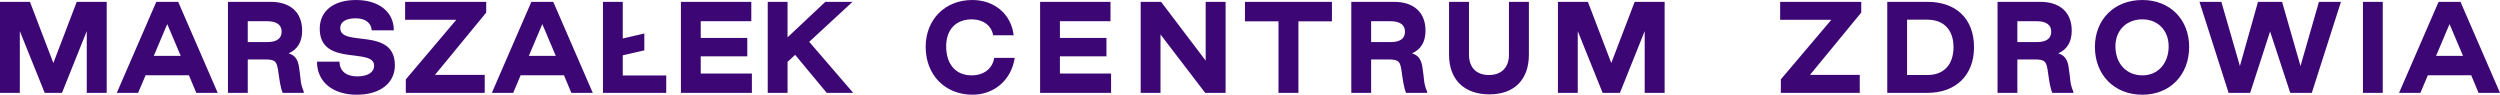
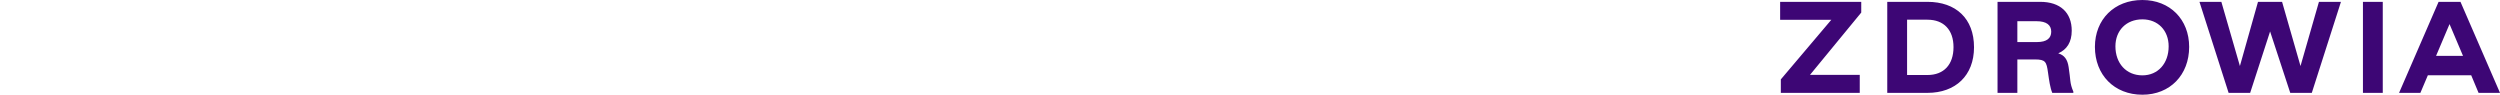
<svg xmlns="http://www.w3.org/2000/svg" width="500.001" height="18.943">
  <defs>
    <style>.cls-1{fill:#3d0675}</style>
  </defs>
  <g>
    <g id="Warstwa_1">
      <g>
        <g>
-           <path d="M0 .369h5.992l4.678 12.236L15.348.369h5.992v18.205h-3.987V6.222l-4.954 12.352H8.942L3.964 6.222v12.352H0V.369ZM31.262.369h4.378l7.904 18.205h-4.286l-1.475-3.526h-8.664l-1.498 3.526h-4.263L31.262.369Zm4.885 10.808-2.696-6.36-2.696 6.36h5.392ZM45.589.369h8.549c3.987 0 6.291 2.143 6.291 5.761 0 2.304-.968 3.779-2.696 4.54 1.222.369 1.844 1.198 2.074 2.742.415 2.558.184 3.157.945 4.908v.254h-4.217c-.438-1.06-.622-2.466-.853-4.079-.3-2.12-.484-2.604-2.604-2.604h-3.525v6.683h-3.964V.369Zm7.904 8.042c1.959 0 2.834-.784 2.834-2.074 0-1.313-.922-2.097-2.95-2.097h-3.825v4.171h3.94ZM63.396 12.329h4.493c.046 1.844 1.314 2.95 3.549 2.95 2.166 0 3.387-.853 3.387-2.143 0-3.733-10.877.3-10.877-7.397C63.949 2.19 66.714 0 71.208 0c4.447 0 7.559 2.282 7.559 6.061h-4.424c-.116-1.498-1.268-2.397-3.203-2.397-1.982 0-3.088.714-3.088 1.959 0 3.894 10.923-.323 10.923 7.443 0 3.503-2.88 5.876-7.627 5.876-4.678 0-7.95-2.466-7.95-6.614ZM81.162 15.878 91.255 3.964H81.023V.369h16.223v2.143L86.992 14.979h9.955v3.595H81.162v-2.696ZM106.274.369h4.378l7.904 18.205h-4.286l-1.475-3.526h-8.664l-1.498 3.526H98.37L106.274.369Zm4.885 10.808-2.696-6.36-2.696 6.36h5.392ZM136.182.369h14.08V4.24h-10.116v3.341h9.31v3.687h-9.31v3.434h10.232v3.871h-14.195V.369ZM153.546.369h3.964v7.097l7.559-7.097h5.438l-8.664 7.996 8.803 10.209h-5.3l-6.314-7.605-1.521 1.406v6.199h-3.964V.369ZM124.554 15.094v-4.028l4.312-.996V6.701l-4.312.996V.369h-3.963v18.205h12.658v-3.48h-8.695z" class="cls-1" />
-         </g>
+           </g>
        <g>
-           <path d="M185.135 9.379c0-5.484 3.872-9.379 9.333-9.379 4.217 0 7.719 2.604 8.273 7.051h-4.102c-.369-1.958-1.982-3.156-4.217-3.18-3.226-.023-5.185 2.027-5.185 5.392 0 3.618 1.936 5.807 5.092 5.807 2.443 0 4.171-1.336 4.517-3.502h4.102c-.714 4.654-4.332 7.374-8.434 7.374-5.507 0-9.379-3.963-9.379-9.563ZM208.021.369H222.1v3.872h-10.115v3.341h9.309v3.687h-9.309v3.434h10.231v3.871h-14.195V.369ZM228.138.369h4.079l8.918 11.752V.369h3.986v18.204h-4.079l-8.94-11.682v11.682h-3.964V.369ZM255.698 4.264h-6.705V.369h17.397v3.895h-6.705v14.31h-3.987V4.264ZM270.262.369h8.549c3.986 0 6.291 2.144 6.291 5.761 0 2.304-.967 3.778-2.696 4.539 1.222.369 1.843 1.198 2.074 2.743.415 2.558.184 3.156.944 4.908v.253h-4.216c-.438-1.06-.623-2.465-.853-4.079-.299-2.12-.484-2.604-2.604-2.604h-3.525v6.683h-3.964V.369Zm7.904 8.043c1.959 0 2.834-.784 2.834-2.074 0-1.313-.921-2.097-2.95-2.097h-3.825v4.171h3.94ZM289.81 10.946V.369h3.986v10.554c0 2.581 1.475 4.079 3.986 4.079s4.01-1.498 4.01-4.079V.369h3.986v10.577c0 5.023-2.973 7.973-7.997 7.926-5-.046-7.973-2.996-7.973-7.926ZM311.59.369h5.991l4.677 12.236L326.936.369h5.991v18.204h-3.987V6.221l-4.954 12.352h-3.457l-4.977-12.352v12.352h-3.964V.369Z" class="cls-1" />
-         </g>
+           </g>
        <g>
          <path d="M356.167 15.877 366.26 3.964h-10.232V.369h16.222v2.144l-10.254 12.466h9.955v3.594h-15.784v-2.696ZM377.453.369h8.043c5.691 0 9.309 3.341 9.309 9.08 0 5.668-3.71 9.125-9.309 9.125h-8.043V.369Zm8.042 14.633c3.272 0 5.207-2.074 5.207-5.577 0-3.434-1.935-5.484-5.207-5.484h-4.079v11.061h4.079ZM399.508.369h8.549c3.986 0 6.291 2.144 6.291 5.761 0 2.304-.967 3.778-2.696 4.539 1.222.369 1.843 1.198 2.074 2.743.415 2.558.184 3.156.944 4.908v.253h-4.216c-.438-1.06-.623-2.465-.853-4.079-.299-2.12-.484-2.604-2.604-2.604h-3.525v6.683h-3.964V.369Zm7.904 8.043c1.959 0 2.834-.784 2.834-2.074 0-1.313-.921-2.097-2.95-2.097h-3.825v4.171h3.94ZM418.984 9.379c0-5.484 3.872-9.379 9.494-9.379 5.53 0 9.355 3.895 9.355 9.379 0 5.6-3.825 9.563-9.355 9.563-5.623 0-9.494-3.963-9.494-9.563Zm14.748-.116c0-3.156-2.12-5.392-5.253-5.392-3.227 0-5.393 2.235-5.393 5.392 0 3.411 2.166 5.807 5.393 5.807 3.133 0 5.253-2.396 5.253-5.807ZM439.894.369h4.378l3.71 12.836L451.6.369h4.816l3.687 12.836L463.79.369h4.401l-5.83 18.204h-4.309L454.02 6.291l-3.987 12.282h-4.309L439.894.369ZM472.59.369h3.964v18.204h-3.964V.369ZM487.72.369h4.378l7.903 18.204h-4.286l-1.475-3.525h-8.665l-1.498 3.525h-4.263L487.718.369Zm4.884 10.807-2.695-6.36-2.696 6.36h5.392Z" class="cls-1" />
        </g>
      </g>
    </g>
  </g>
</svg>